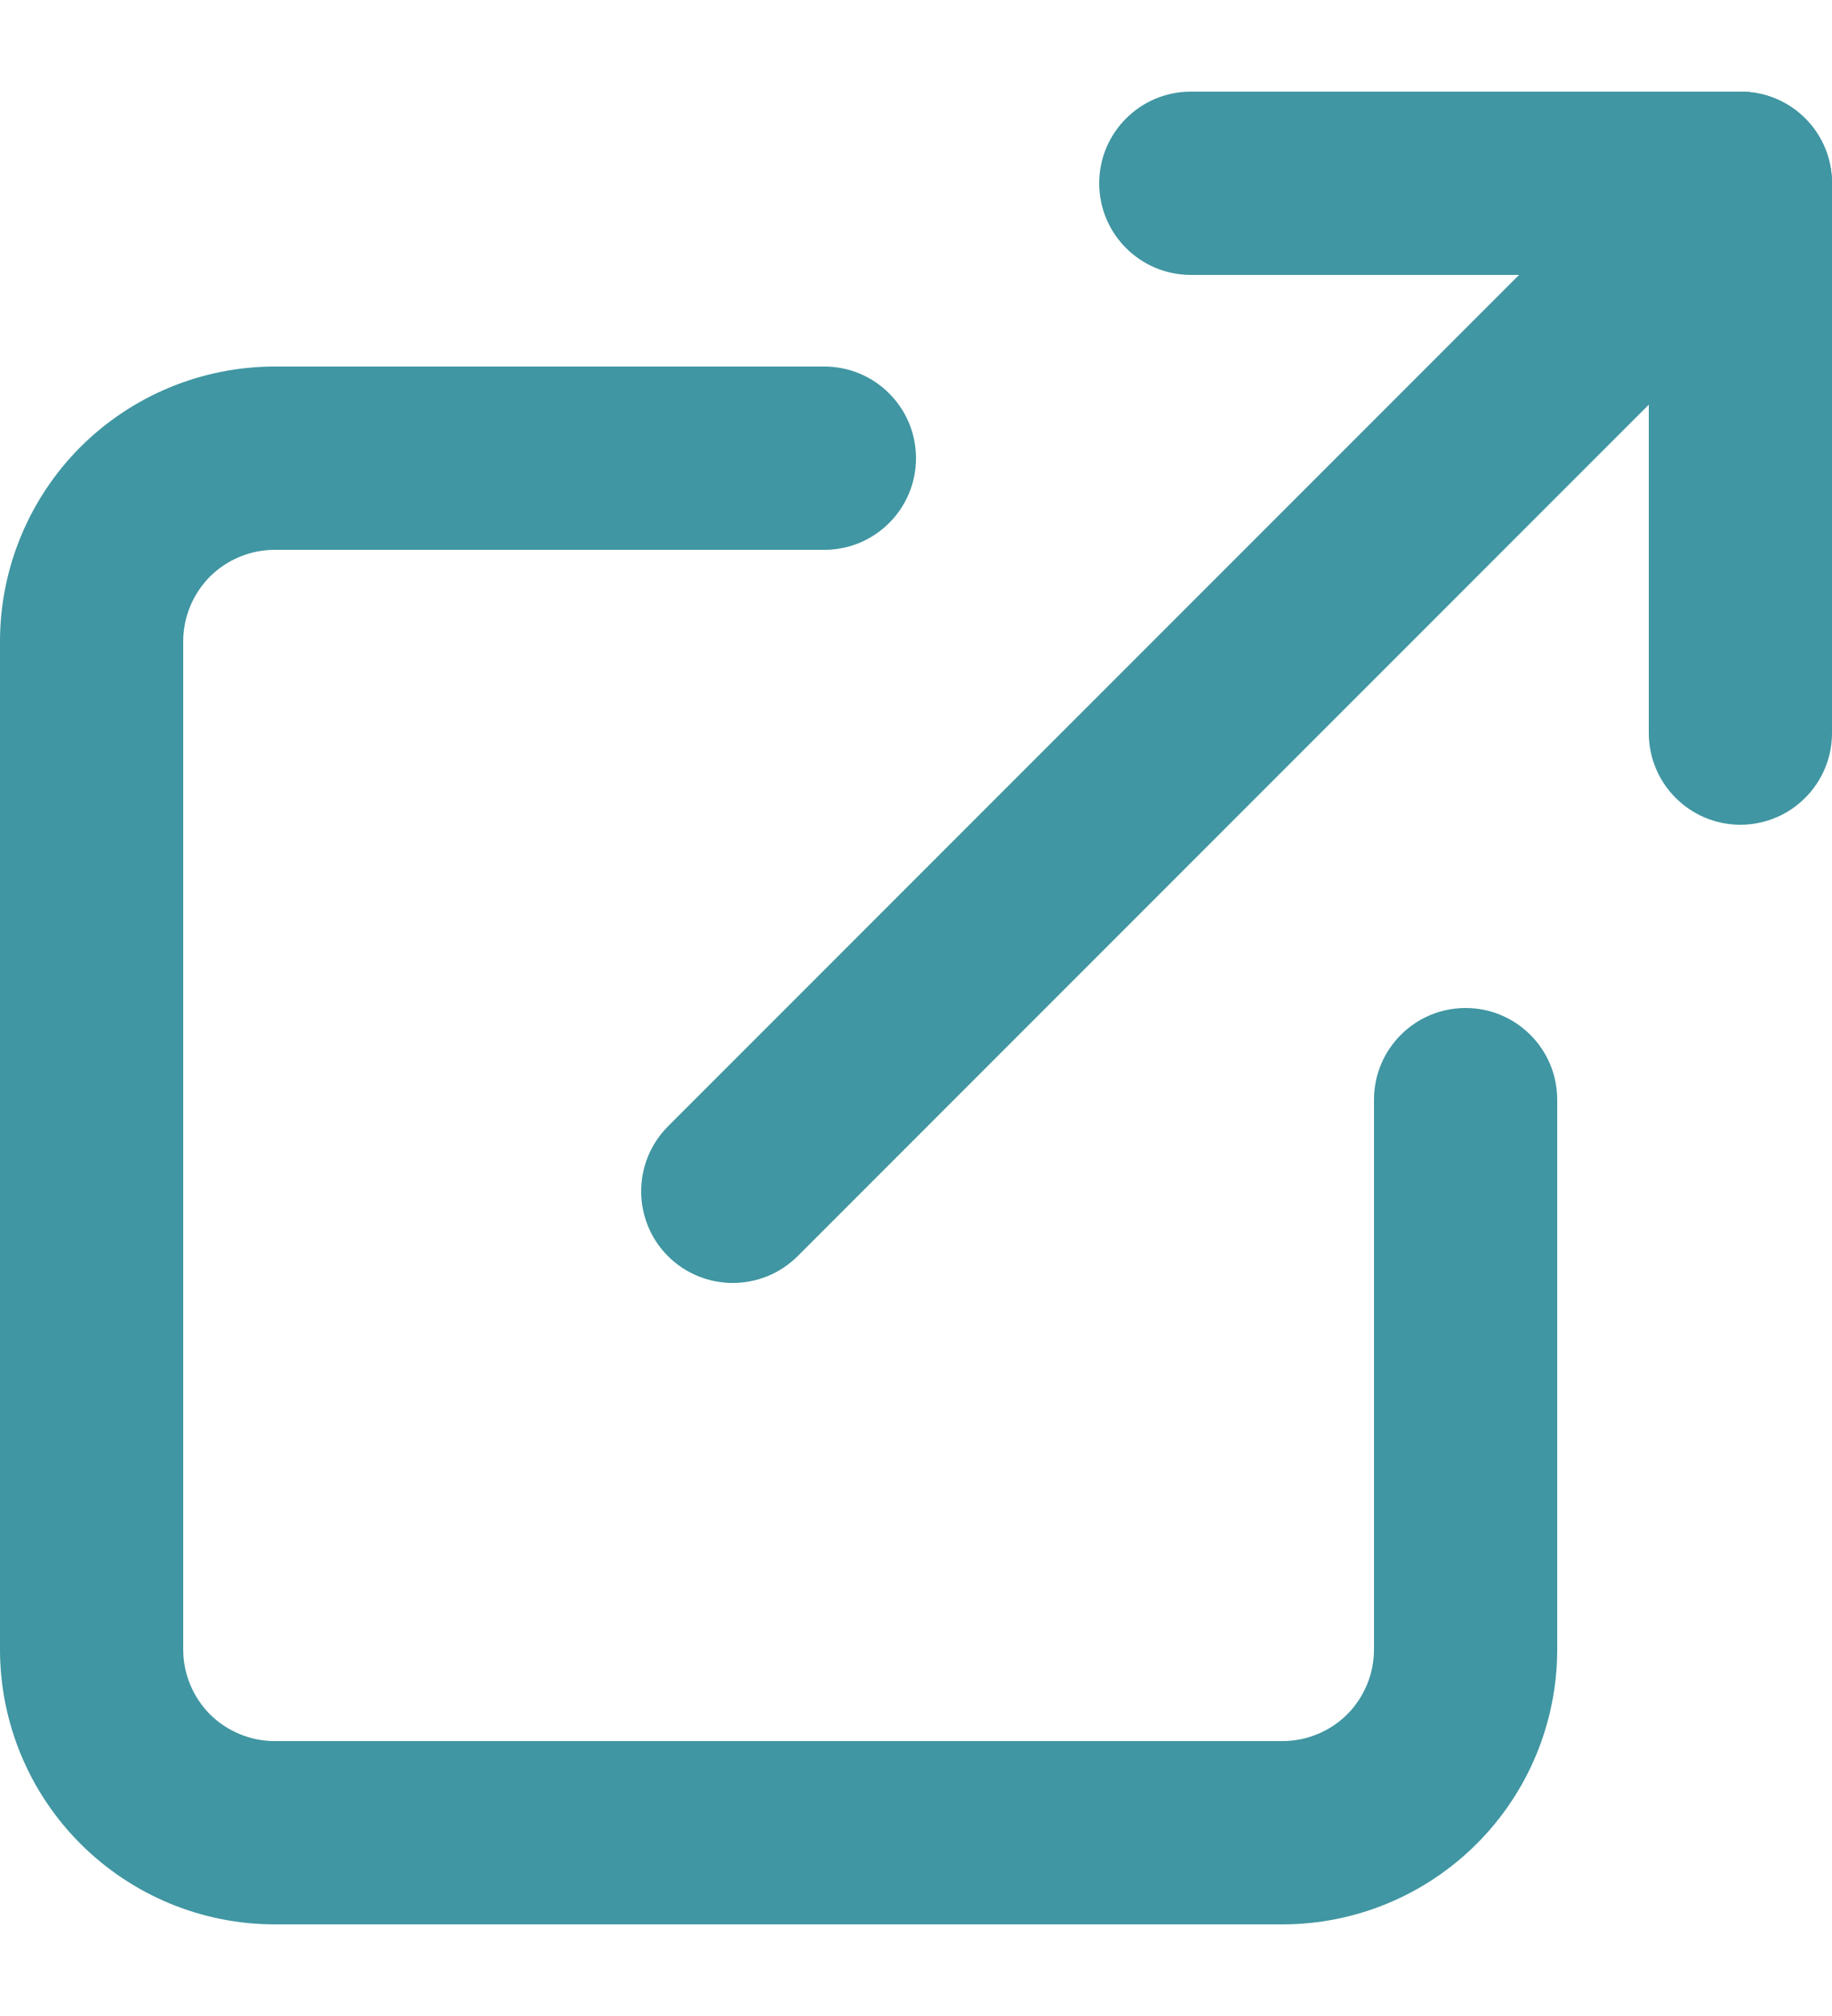
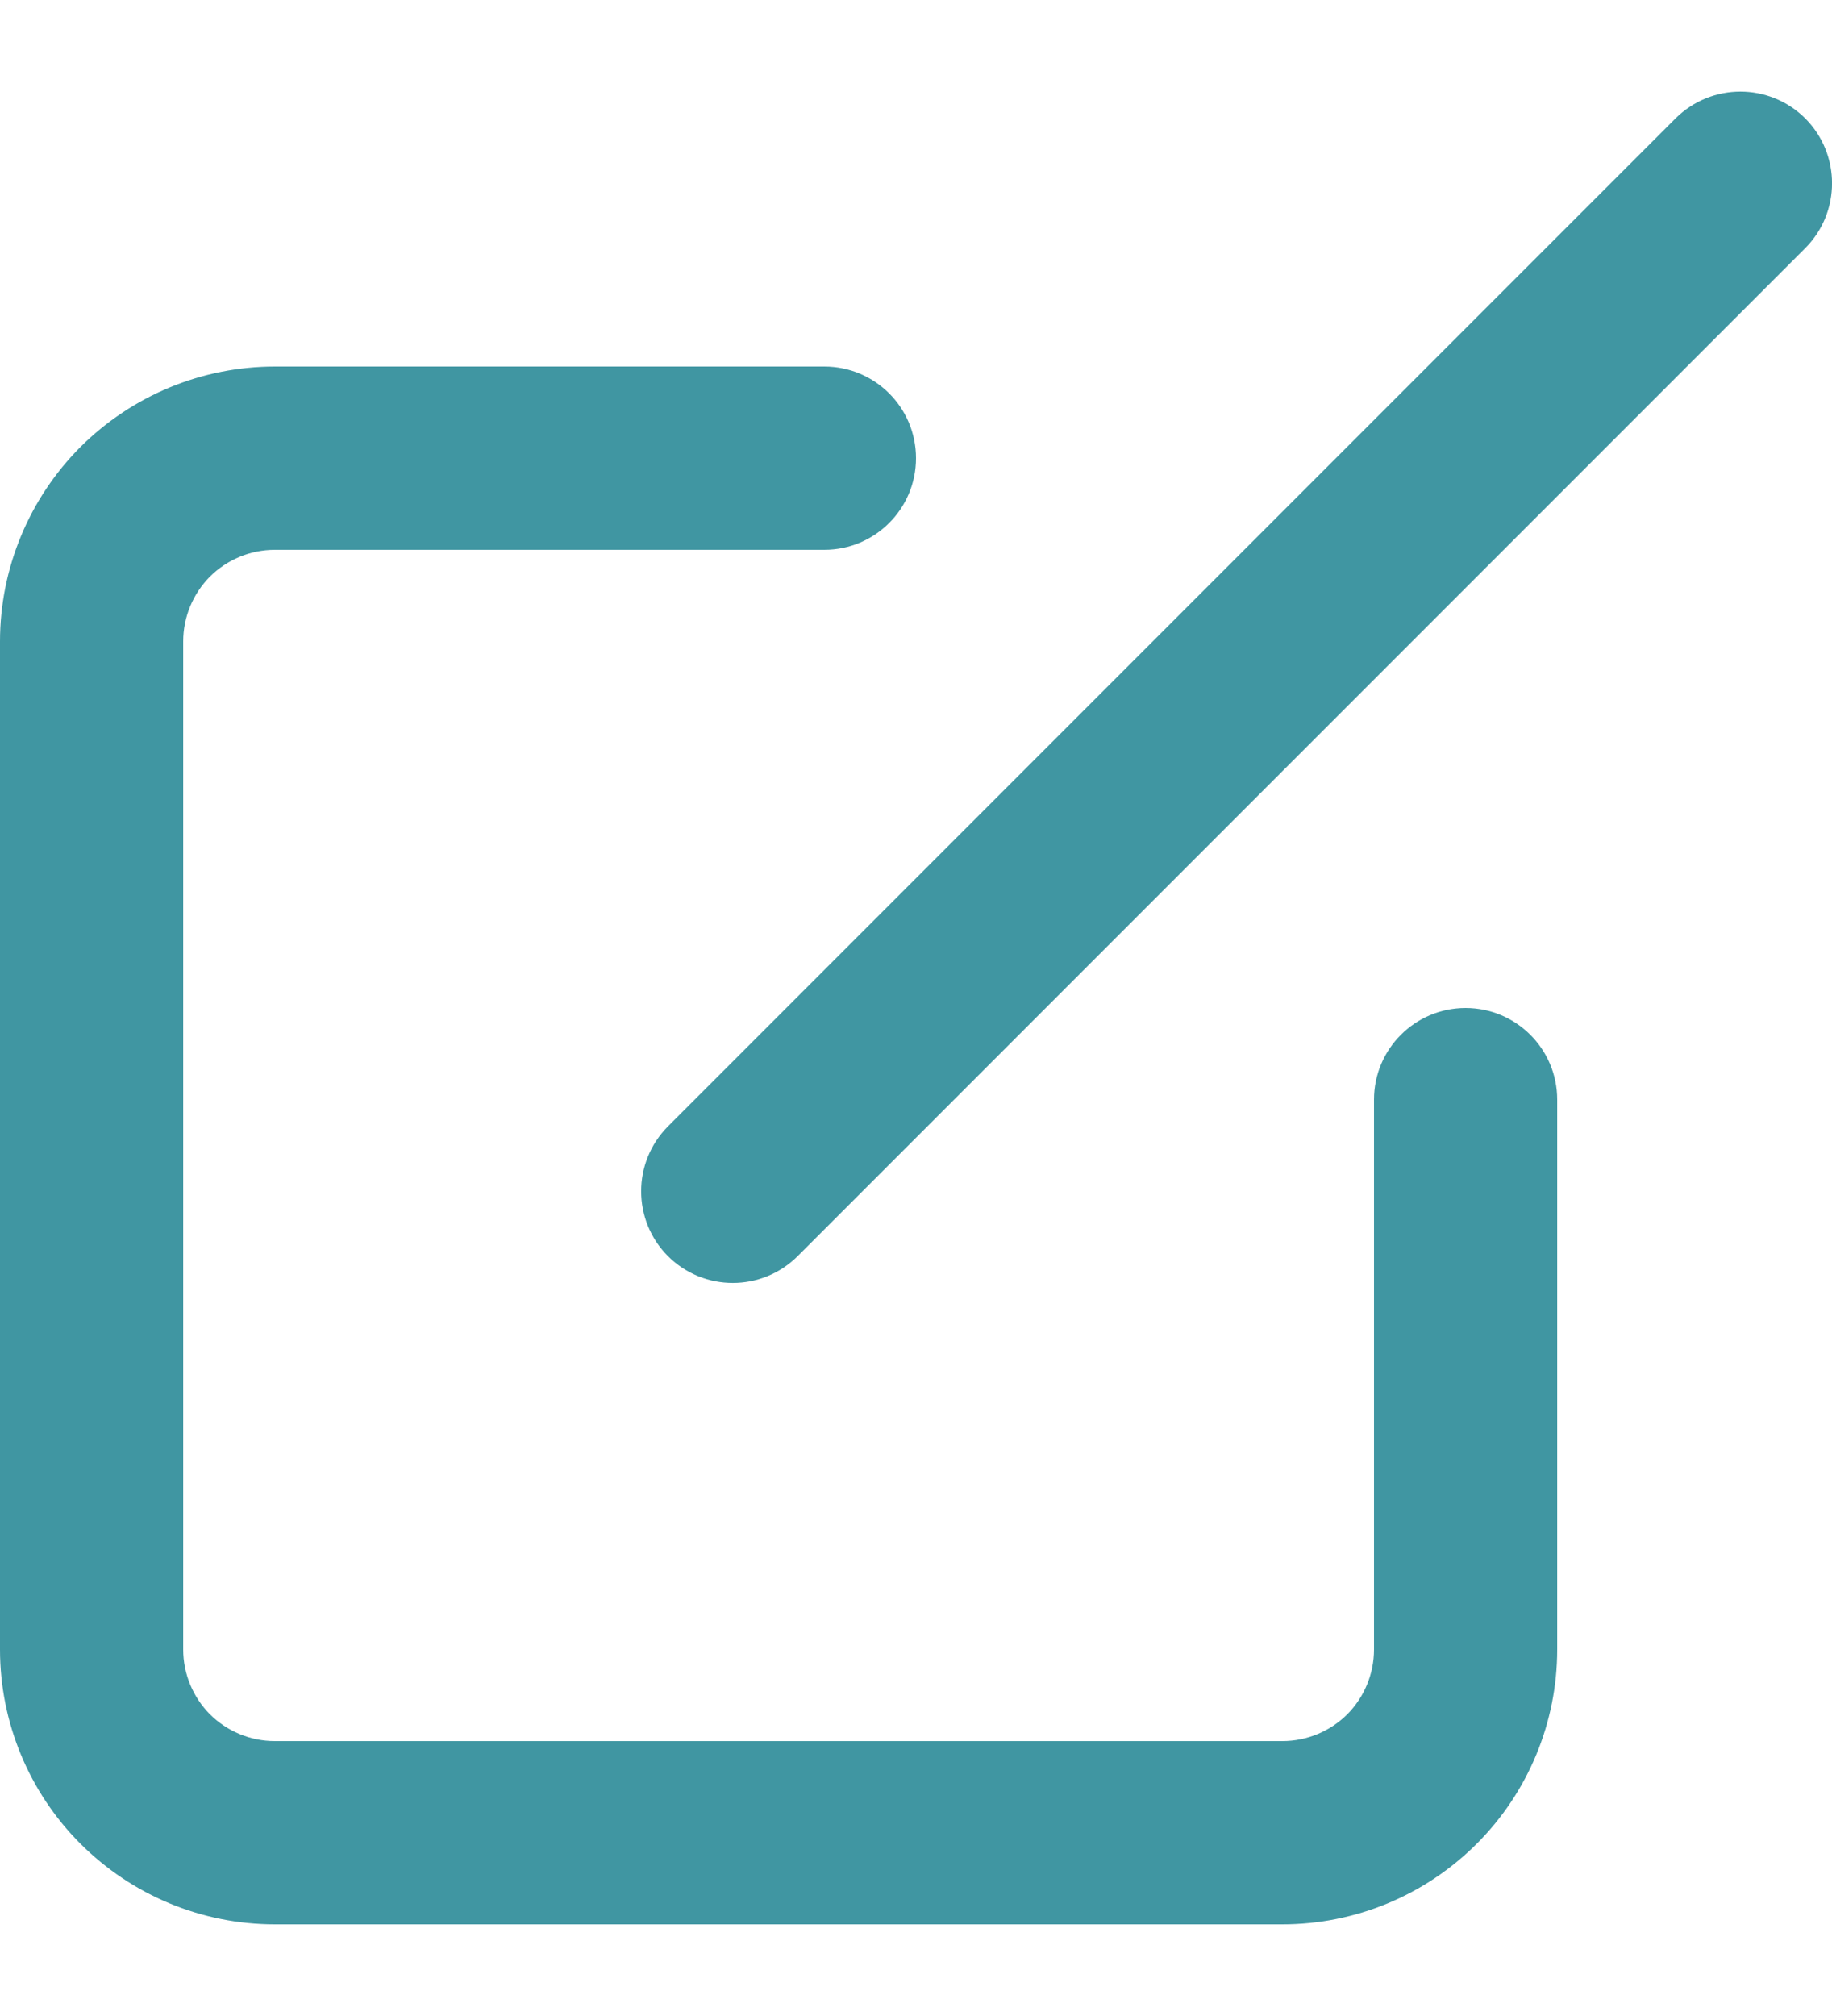
<svg xmlns="http://www.w3.org/2000/svg" width="10" height="11" viewBox="0 0 10 11" fill="none">
  <path d="M0 9V3.5C0 3.102 0.158 2.721 0.439 2.439C0.721 2.158 1.102 2 1.5 2H4.5C4.776 2 5 2.224 5 2.5C5 2.776 4.776 3 4.5 3H1.5C1.367 3 1.24 3.053 1.146 3.146C1.053 3.24 1 3.367 1 3.5V9C1 9.133 1.053 9.26 1.146 9.354C1.24 9.447 1.367 9.5 1.5 9.5H7C7.133 9.5 7.26 9.447 7.354 9.354C7.447 9.26 7.5 9.133 7.5 9V6C7.5 5.724 7.724 5.5 8 5.5C8.276 5.5 8.5 5.724 8.5 6V9C8.5 9.398 8.342 9.779 8.061 10.06C7.779 10.342 7.398 10.5 7 10.5H1.5C1.102 10.5 0.721 10.342 0.439 10.06C0.158 9.779 0 9.398 0 9Z" fill="#4096A2" />
-   <path d="M9 4V1.5H6.5C6.224 1.5 6 1.276 6 1C6 0.724 6.224 0.5 6.5 0.5H9.5C9.776 0.5 10 0.724 10 1V4C10 4.276 9.776 4.5 9.5 4.5C9.224 4.5 9 4.276 9 4Z" fill="#4096A2" />
  <path d="M9.146 0.646C9.342 0.451 9.658 0.451 9.854 0.646C10.049 0.842 10.049 1.158 9.854 1.354L4.354 6.854C4.158 7.049 3.842 7.049 3.646 6.854C3.451 6.658 3.451 6.342 3.646 6.146L9.146 0.646Z" fill="#4096A2" />
</svg>